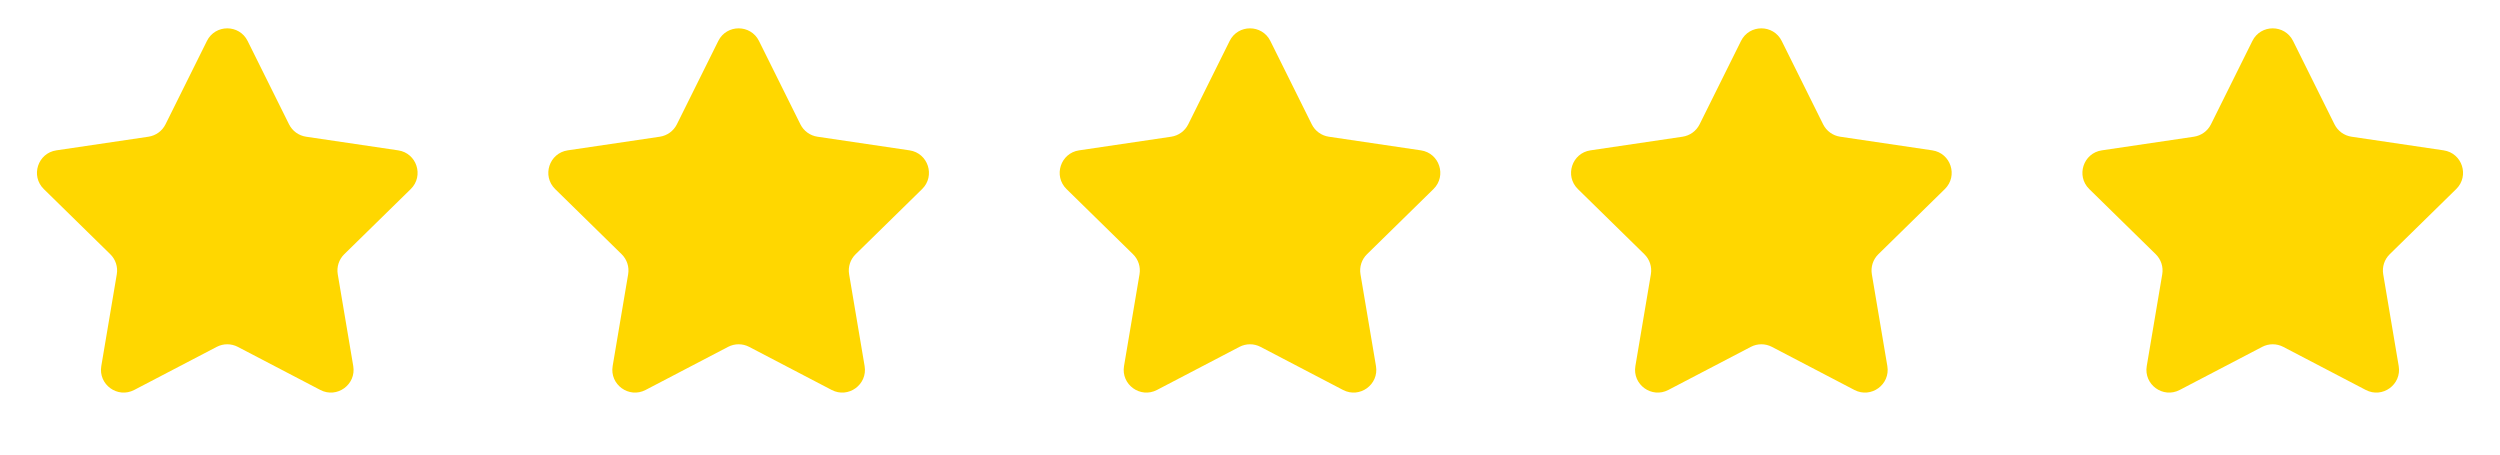
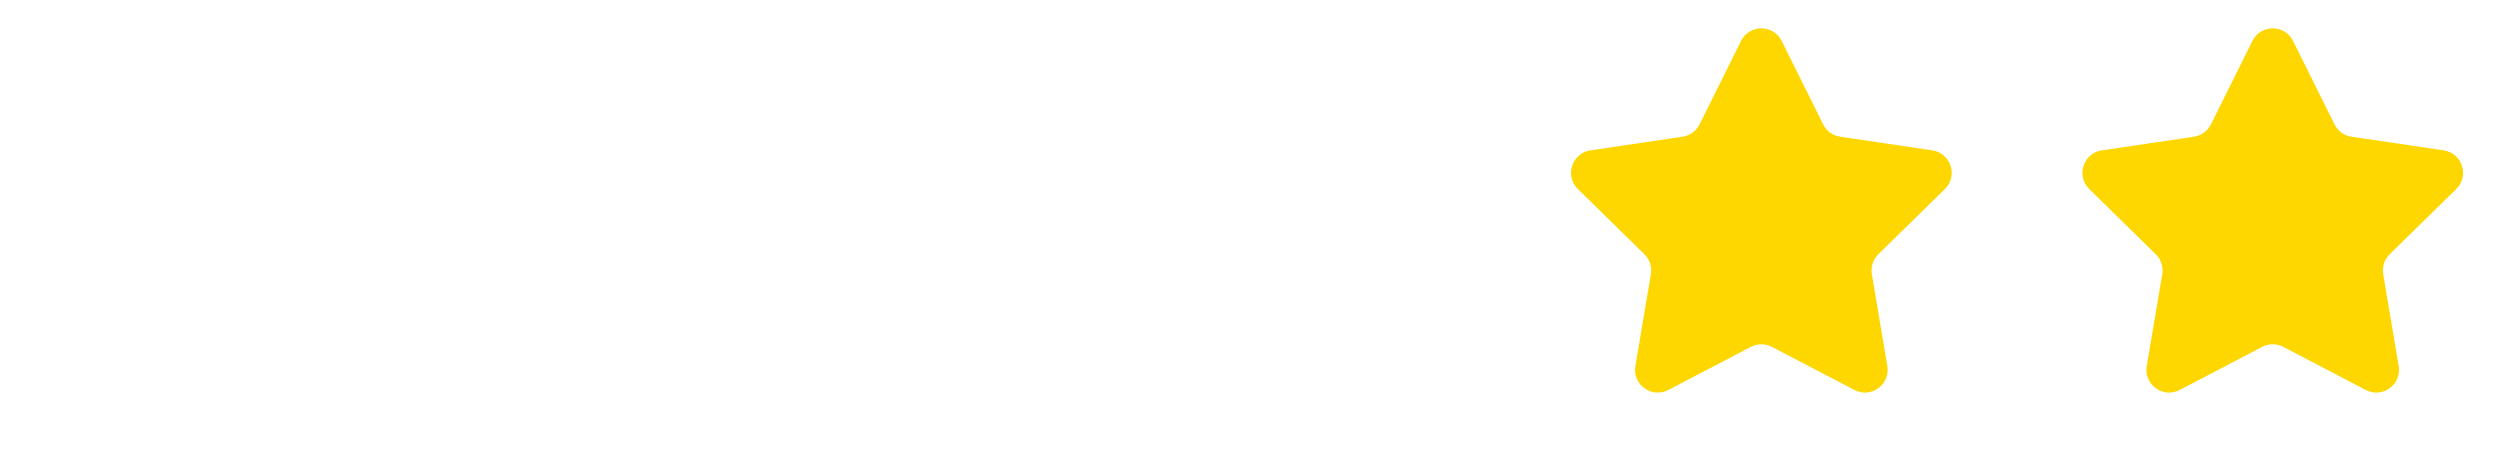
<svg xmlns="http://www.w3.org/2000/svg" width="187" height="34" viewBox="0 0 187 34" fill="none">
-   <path d="M15.478 3.064C16.103 1.806 17.897 1.806 18.522 3.064L21.621 9.301C21.869 9.799 22.344 10.144 22.895 10.226L29.783 11.246C31.173 11.451 31.728 13.158 30.724 14.142L25.75 19.016C25.353 19.405 25.172 19.964 25.264 20.513L26.423 27.38C26.657 28.765 25.205 29.82 23.96 29.169L17.787 25.945C17.294 25.688 16.706 25.688 16.213 25.945L10.04 29.169C8.795 29.82 7.343 28.765 7.577 27.38L8.736 20.513C8.829 19.964 8.647 19.405 8.249 19.016L3.276 14.142C2.272 13.158 2.827 11.451 4.217 11.246L11.105 10.226C11.656 10.144 12.131 9.799 12.379 9.301L15.478 3.064Z" fill="#FFD700" />
-   <path d="M53.728 3.064C54.353 1.806 56.147 1.806 56.772 3.064L59.871 9.301C60.119 9.799 60.594 10.144 61.145 10.226L68.033 11.246C69.423 11.451 69.978 13.158 68.974 14.142L64.001 19.016C63.603 19.405 63.422 19.964 63.514 20.513L64.673 27.38C64.907 28.765 63.455 29.82 62.21 29.169L56.037 25.945C55.544 25.688 54.956 25.688 54.463 25.945L48.29 29.169C47.045 29.82 45.593 28.765 45.827 27.38L46.986 20.513C47.078 19.964 46.897 19.405 46.499 19.016L41.526 14.142C40.522 13.158 41.077 11.451 42.467 11.246L49.355 10.226C49.906 10.144 50.381 9.799 50.629 9.301L53.728 3.064Z" fill="#FFD700" />
-   <path d="M91.978 3.064C92.603 1.806 94.397 1.806 95.022 3.064L98.121 9.301C98.369 9.799 98.844 10.144 99.394 10.226L106.283 11.246C107.673 11.451 108.228 13.158 107.224 14.142L102.251 19.016C101.853 19.405 101.672 19.964 101.764 20.513L102.923 27.38C103.157 28.765 101.705 29.82 100.46 29.169L94.287 25.945C93.794 25.688 93.206 25.688 92.713 25.945L86.54 29.169C85.295 29.82 83.843 28.765 84.077 27.38L85.236 20.513C85.329 19.964 85.147 19.405 84.749 19.016L79.776 14.142C78.772 13.158 79.327 11.451 80.717 11.246L87.606 10.226C88.156 10.144 88.631 9.799 88.879 9.301L91.978 3.064Z" fill="#FFD700" />
  <path d="M130.228 3.064C130.853 1.806 132.647 1.806 133.272 3.064L136.371 9.301C136.619 9.799 137.094 10.144 137.645 10.226L144.533 11.246C145.923 11.451 146.478 13.158 145.474 14.142L140.501 19.016C140.103 19.405 139.922 19.964 140.014 20.513L141.173 27.38C141.407 28.765 139.955 29.82 138.71 29.169L132.537 25.945C132.044 25.688 131.456 25.688 130.963 25.945L124.79 29.169C123.545 29.82 122.093 28.765 122.327 27.38L123.486 20.513C123.578 19.964 123.397 19.405 122.999 19.016L118.026 14.142C117.022 13.158 117.577 11.451 118.967 11.246L125.855 10.226C126.406 10.144 126.881 9.799 127.129 9.301L130.228 3.064Z" fill="#FFD700" />
  <path d="M168.478 3.064C169.103 1.806 170.897 1.806 171.522 3.064L174.621 9.301C174.869 9.799 175.344 10.144 175.895 10.226L182.783 11.246C184.173 11.451 184.728 13.158 183.724 14.142L178.751 19.016C178.353 19.405 178.172 19.964 178.264 20.513L179.423 27.38C179.657 28.765 178.205 29.82 176.96 29.169L170.787 25.945C170.294 25.688 169.706 25.688 169.213 25.945L163.04 29.169C161.795 29.82 160.343 28.765 160.577 27.38L161.736 20.513C161.828 19.964 161.647 19.405 161.249 19.016L156.276 14.142C155.272 13.158 155.827 11.451 157.217 11.246L164.105 10.226C164.656 10.144 165.131 9.799 165.379 9.301L168.478 3.064Z" fill="#FFD700" />
</svg>